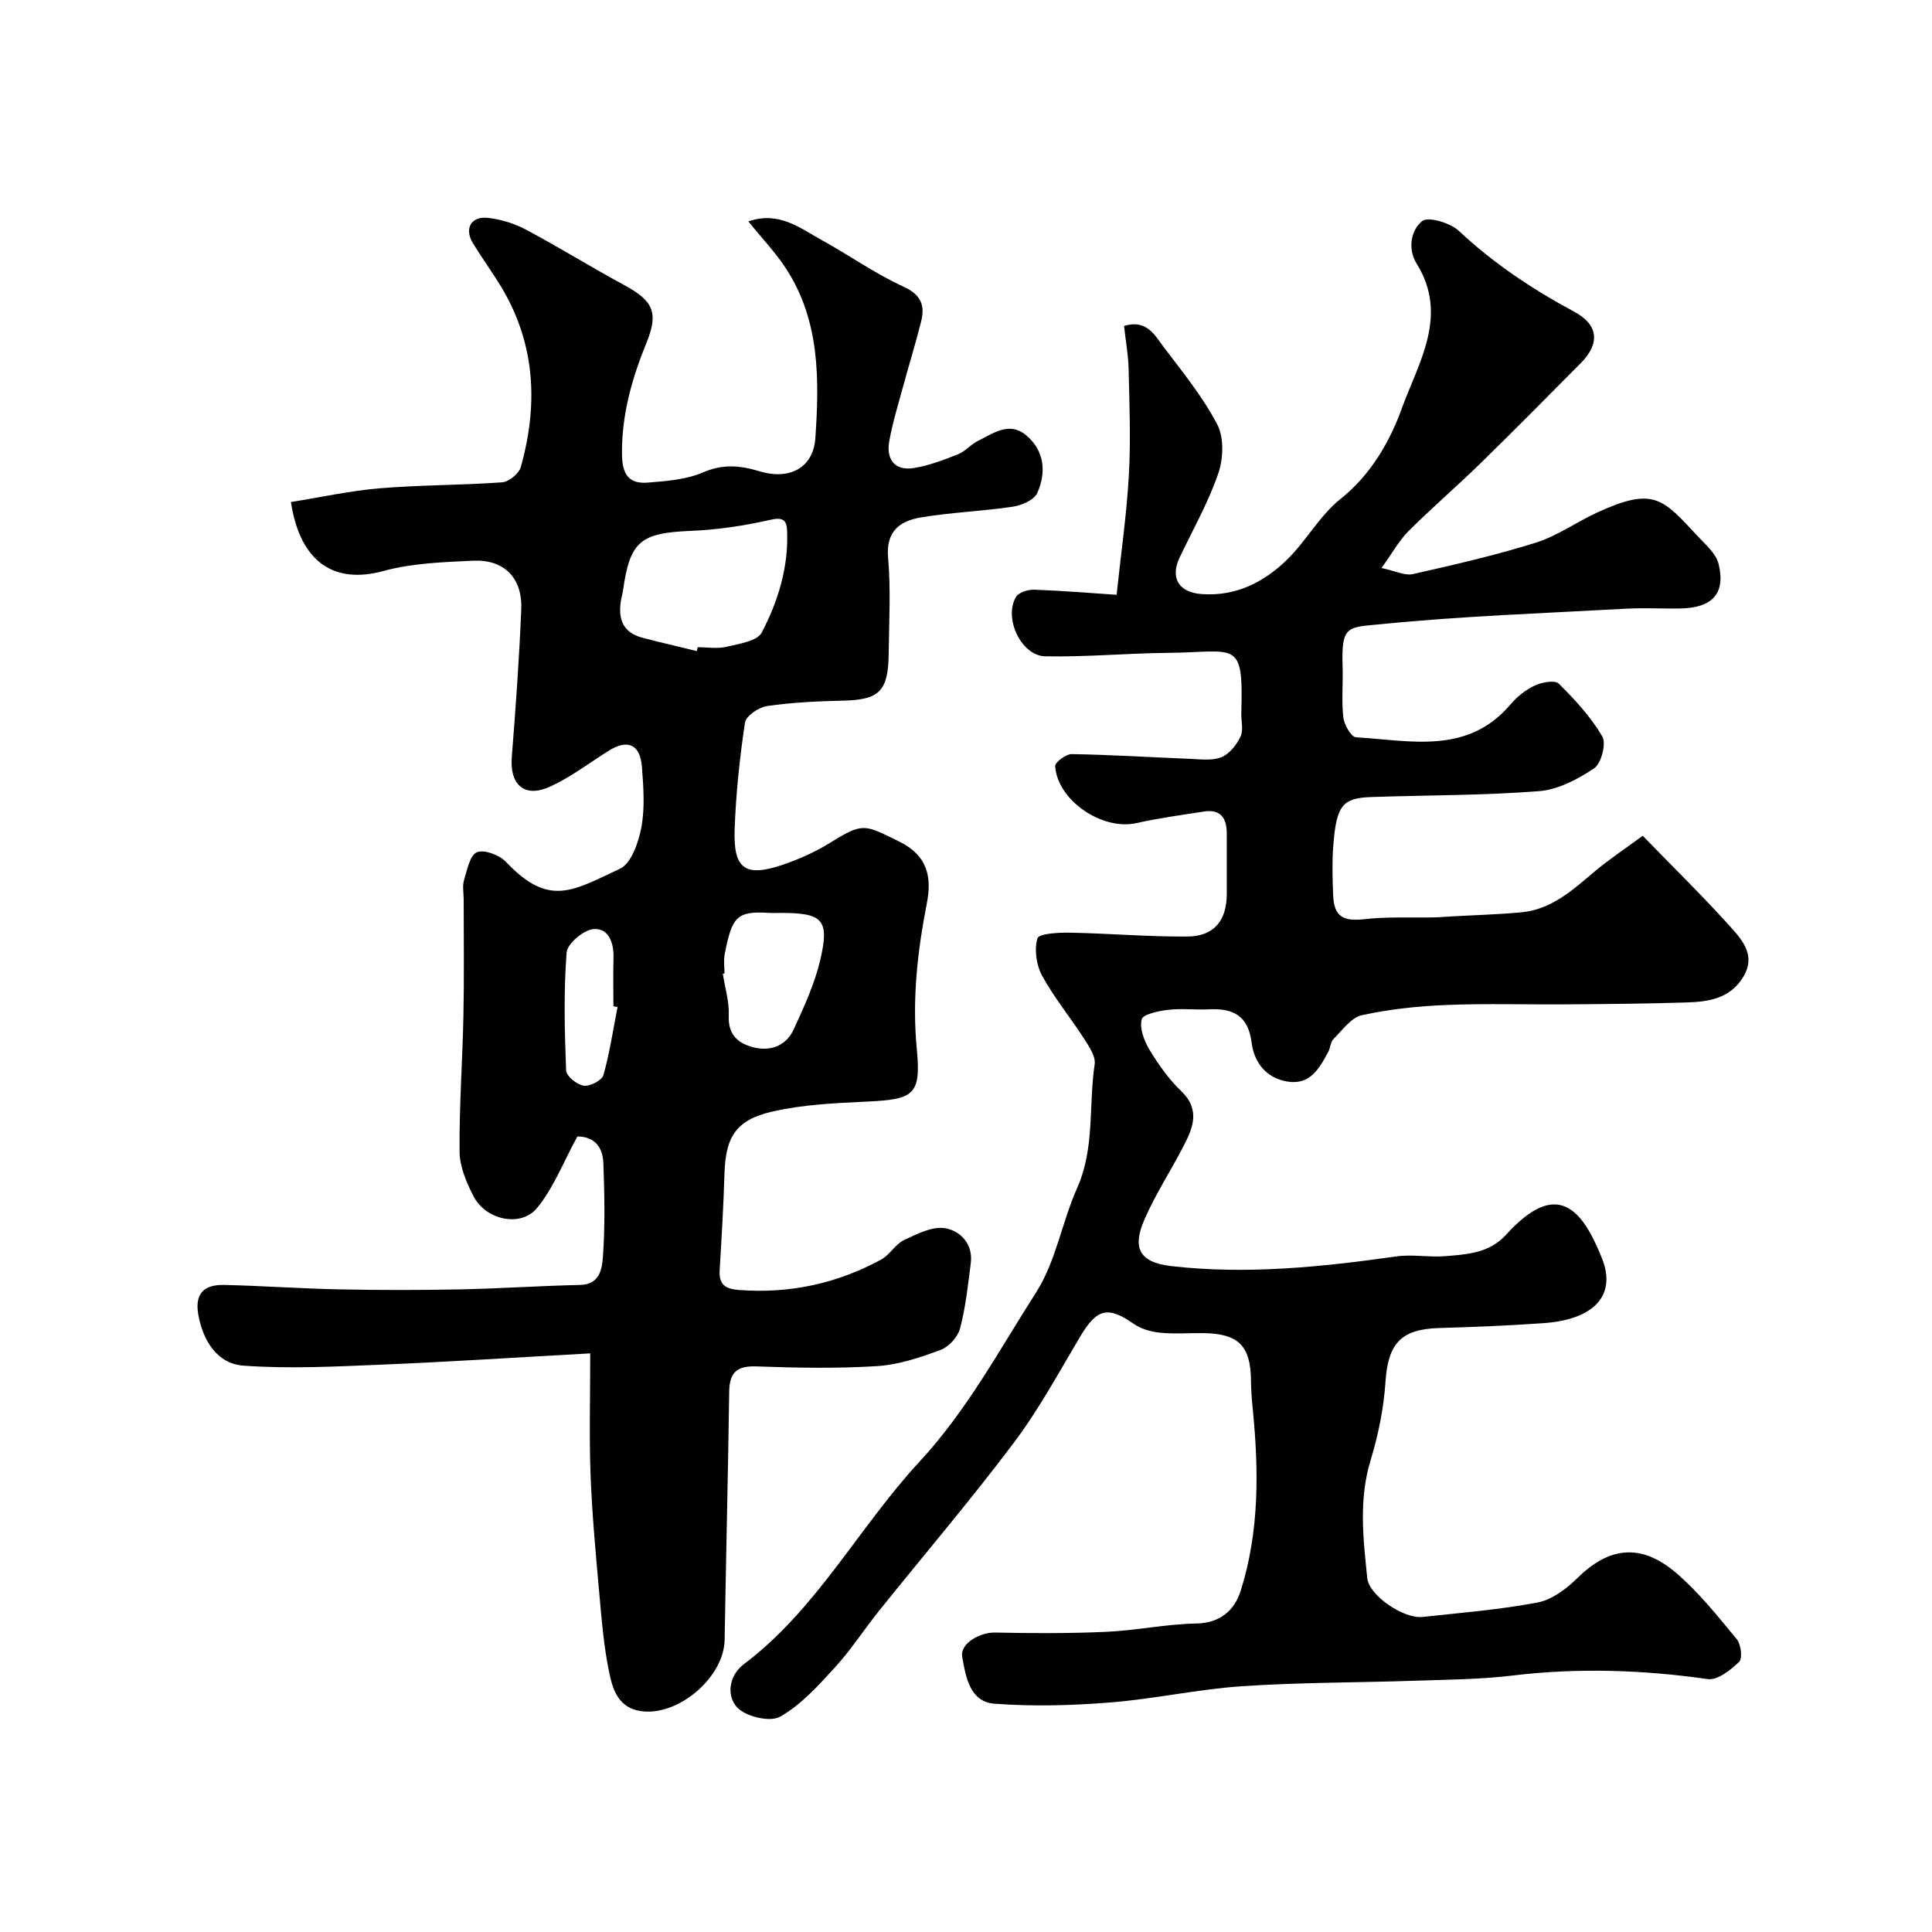
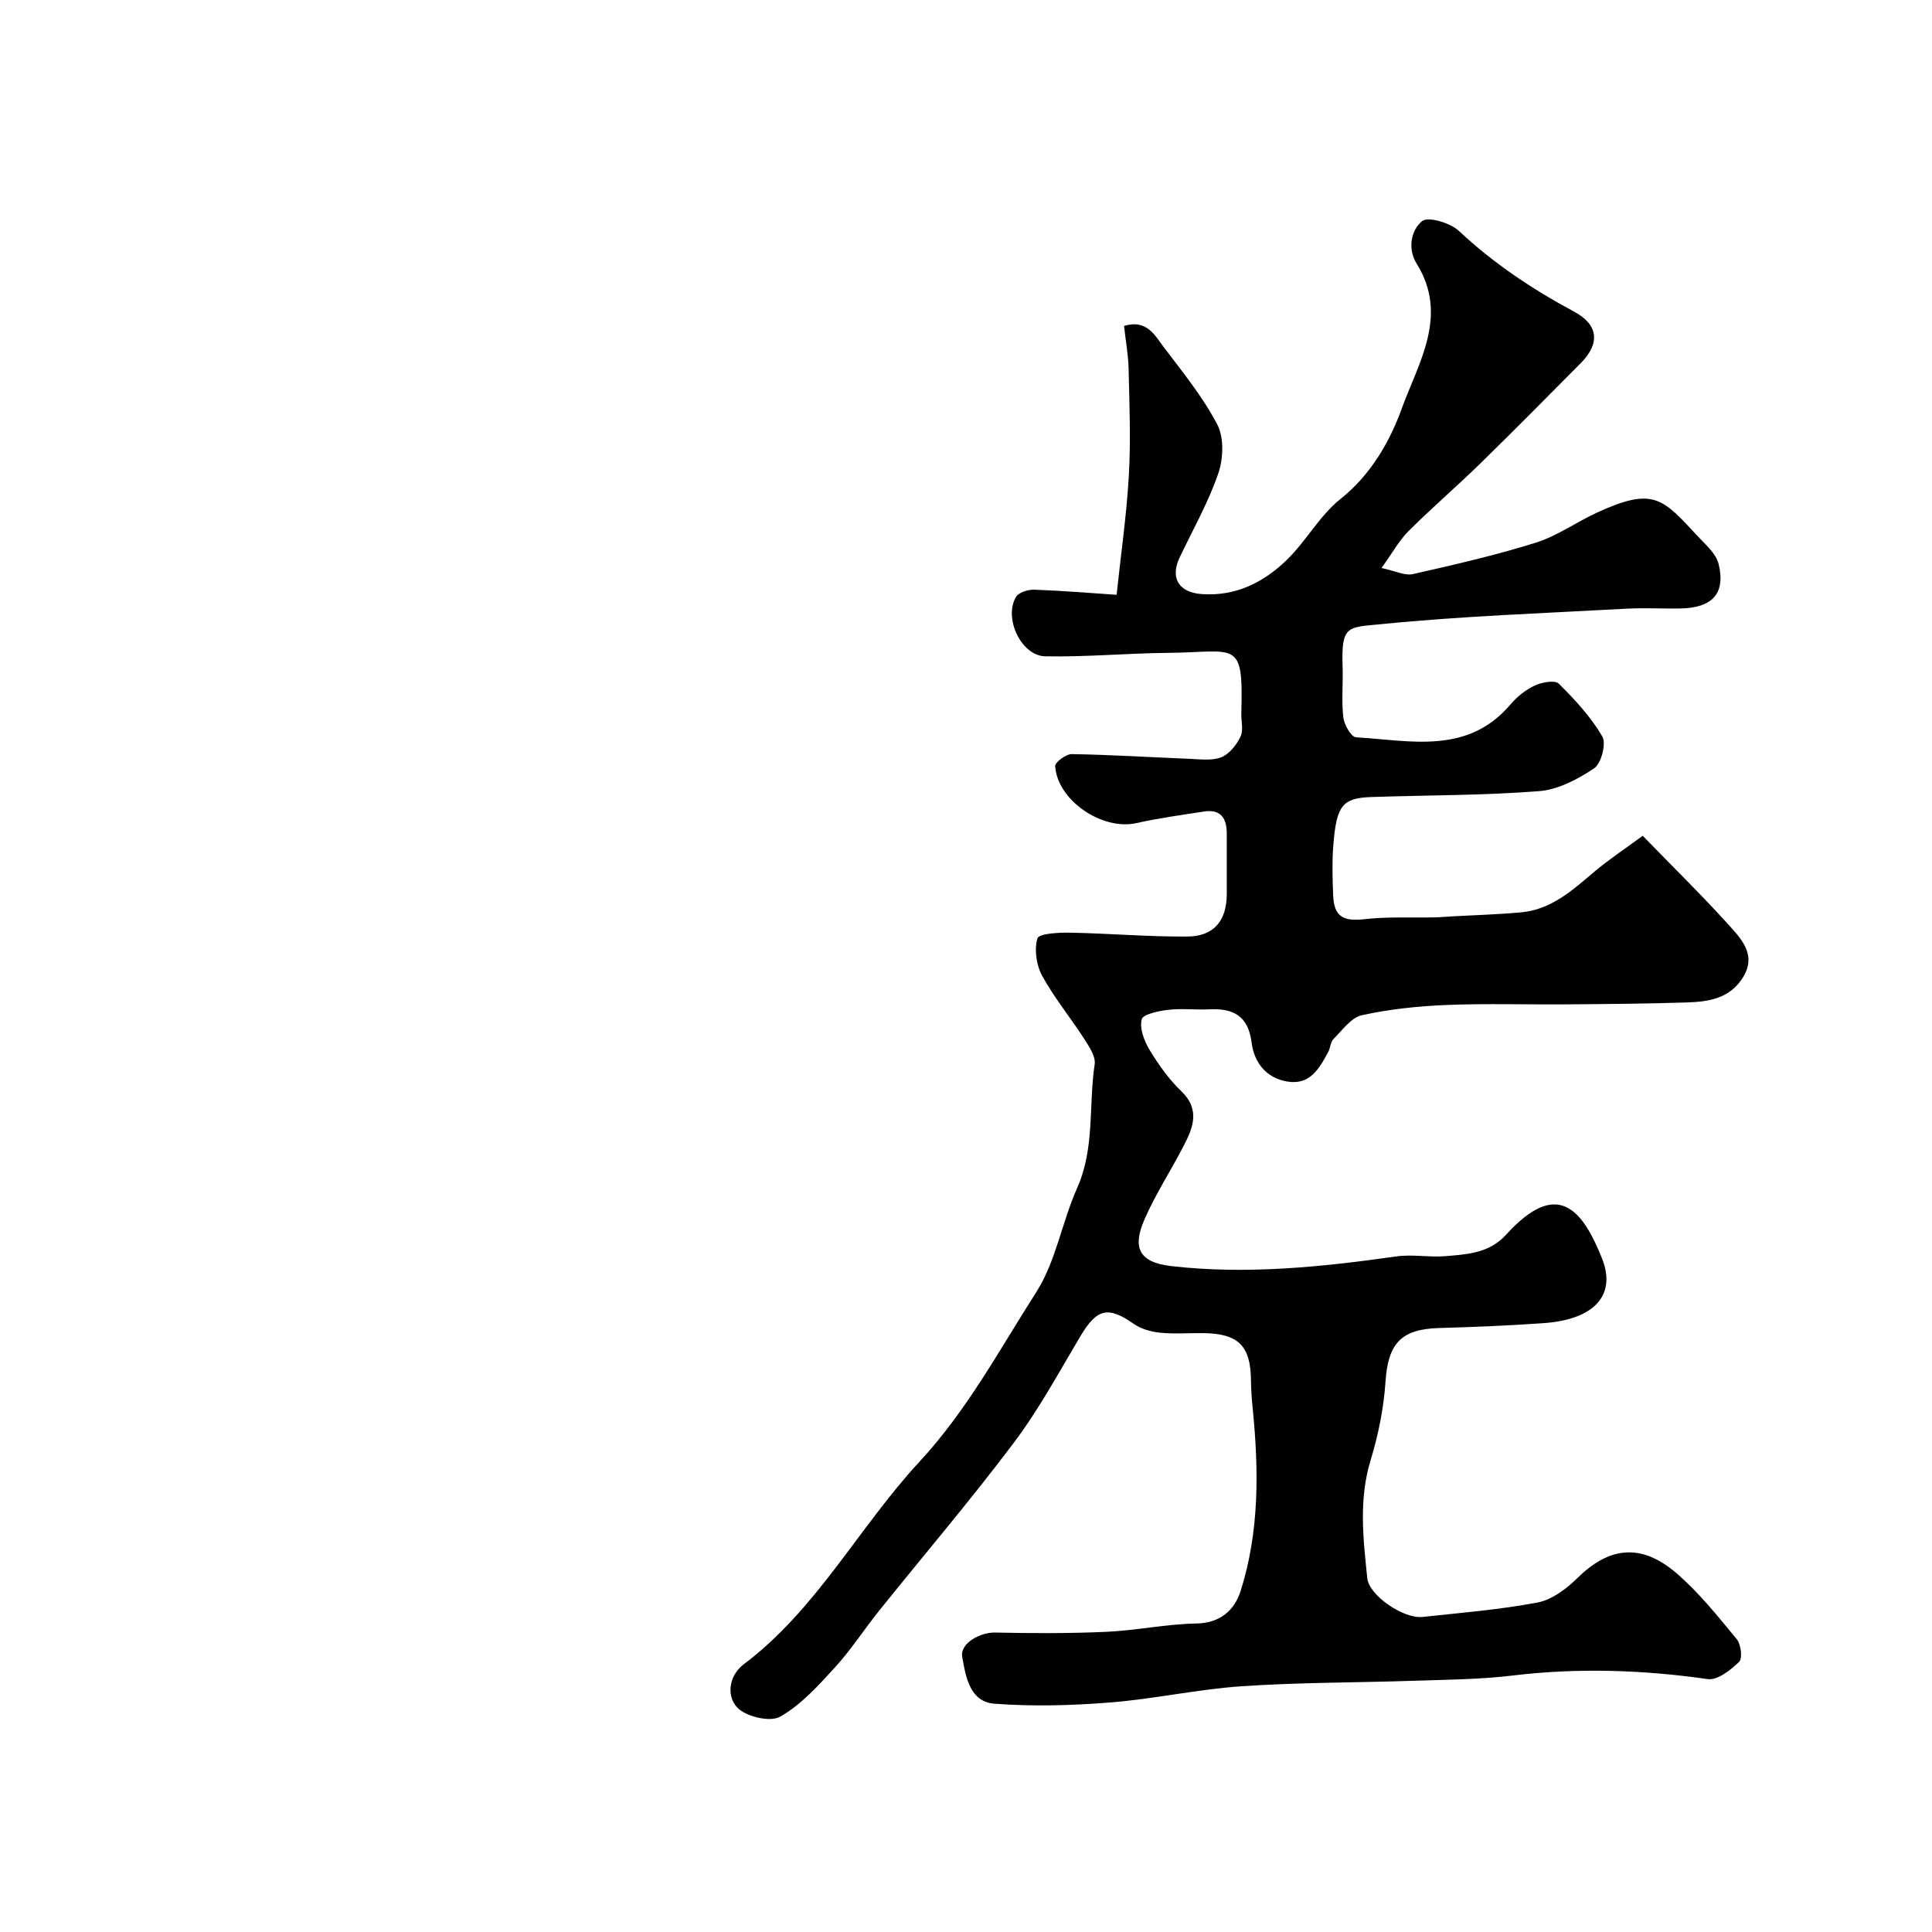
<svg xmlns="http://www.w3.org/2000/svg" enable-background="new 0 0 400 400" viewBox="0 0 400 400">
  <g fill="#010102">
    <path d="m231.18 123.15c.92-8.68 2.09-16.72 2.54-24.8.41-7.28.11-14.61-.05-21.92-.06-2.93-.61-5.84-.95-8.95 4.71-1.43 6.36 1.94 8.19 4.35 3.94 5.2 8.13 10.34 11.12 16.07 1.42 2.73 1.25 7.09.19 10.16-2.06 5.98-5.23 11.58-7.97 17.32-2.04 4.28-.21 7.28 4.57 7.62 7.07.5 12.87-2.46 17.67-7.15 3.98-3.89 6.75-9.13 11.04-12.54 6.35-5.05 10.28-12.03 12.72-18.8 3.36-9.29 9.75-19.16 3.08-29.87-1.97-3.16-1.18-7 1.1-8.86 1.25-1.01 5.84.35 7.62 2.03 7.19 6.73 15.19 12.06 23.83 16.7 5.15 2.76 5.38 6.65 1.41 10.66-6.91 6.97-13.81 13.95-20.83 20.81-4.85 4.74-10.02 9.17-14.82 13.96-1.99 1.99-3.39 4.58-5.61 7.66 2.83.6 4.81 1.63 6.48 1.26 8.55-1.93 17.12-3.89 25.47-6.51 4.44-1.39 8.39-4.26 12.68-6.23 11.77-5.41 13.58-2.9 20.83 4.89 1.64 1.76 3.81 3.61 4.33 5.75 1.49 6.15-1.31 9.11-7.99 9.22-3.69.06-7.39-.16-11.06.04-16.97.94-33.97 1.52-50.87 3.21-6.87.69-8.23.14-7.93 8.81.12 3.5-.25 7.03.15 10.48.17 1.52 1.63 4.07 2.63 4.13 11.24.66 23.08 3.69 32-6.83 1.35-1.59 3.14-3.02 5.01-3.89 1.46-.68 4.16-1.18 4.96-.39 3.36 3.32 6.66 6.89 9.02 10.93.86 1.47-.21 5.6-1.69 6.6-3.38 2.27-7.47 4.43-11.42 4.73-11.56.9-23.18.82-34.78 1.22-5.97.21-7.19 1.78-7.82 10.27-.25 3.31-.15 6.67-.02 9.99.17 4.52 2.07 5.53 6.57 5.02 4.79-.54 9.68-.27 14.53-.37 1.15-.02 2.3-.14 3.45-.2 4.79-.27 9.6-.4 14.38-.84 6.21-.56 10.59-4.55 15.09-8.36 3.05-2.58 6.41-4.79 10.08-7.49 6.52 6.72 12.65 12.7 18.35 19.06 2.41 2.68 5.05 5.85 2.5 10.1-2.73 4.57-7.23 5.21-11.83 5.35-8.22.26-16.44.33-24.66.39-8.33.07-16.67-.21-24.99.13-5.87.24-11.79.86-17.52 2.12-2.23.49-4.05 3.12-5.89 4.94-.62.62-.62 1.83-1.08 2.68-1.82 3.38-3.74 6.88-8.43 6.12-4.45-.72-6.91-3.99-7.43-8.09-.71-5.59-3.85-7.12-8.83-6.87-2.83.14-5.69-.22-8.49.11-1.96.23-5.19.92-5.44 1.97-.45 1.88.51 4.45 1.62 6.29 1.85 3.06 3.99 6.08 6.55 8.54 4.08 3.92 2.42 7.7.42 11.56-2.62 5.04-5.76 9.85-8.01 15.04-2.43 5.59-1.41 8.85 5.52 9.65 15.72 1.8 31.19.18 46.69-2.01 3.27-.46 6.68.23 10-.04 4.2-.34 8.53-.57 11.91-3.69.24-.23.48-.46.71-.71 10.54-11.67 15.78-5.48 19.9 4.87 3.03 7.62-1.62 12.64-12.05 13.39-7.25.52-14.53.8-21.79 1.02-7.83.24-10.47 3.27-10.99 11.13-.36 5.48-1.49 11.01-3.09 16.27-2.48 8.15-1.52 16.26-.68 24.39.37 3.58 7.5 8.44 11.44 8.02 7.96-.86 15.97-1.5 23.81-2.99 2.96-.56 5.95-2.79 8.2-5.01 6.43-6.36 13.06-7.5 20.54-1.08 4.66 4 8.57 8.92 12.51 13.69.88 1.07 1.22 3.99.49 4.69-1.76 1.69-4.47 3.85-6.48 3.57-13.47-1.92-26.87-2.37-40.41-.74-6.71.81-13.52.85-20.29 1.08-11.93.4-23.89.33-35.79 1.14-9.13.62-18.15 2.64-27.28 3.36-7.95.63-16.01.86-23.94.25-5.11-.39-5.95-5.6-6.67-9.73-.47-2.72 3.64-5.06 6.8-5 7.68.16 15.38.2 23.05-.15 6.22-.28 12.4-1.61 18.6-1.72 5.03-.09 7.94-2.79 9.2-6.74 3.89-12.28 3.77-24.95 2.51-37.64-.2-1.97-.35-3.95-.37-5.93-.06-7.17-2.58-9.72-9.84-9.81-3-.04-6.02.21-8.99-.09-1.86-.19-3.91-.76-5.42-1.82-5.38-3.74-7.64-3.2-11.1 2.61-4.42 7.42-8.56 15.1-13.73 21.97-8.96 11.91-18.65 23.27-27.99 34.91-3.08 3.84-5.77 8.04-9.09 11.66-3.44 3.76-7.02 7.74-11.34 10.18-2.07 1.17-7.04-.01-8.85-1.89-2.24-2.34-1.83-6.58 1.36-8.99 15.13-11.4 23.8-28.36 36.35-41.91 9.85-10.63 16.54-23.16 24.17-35.09 4.09-6.39 5.33-14.54 8.49-21.61 3.68-8.26 2.34-17.09 3.62-25.6.24-1.63-1.16-3.68-2.19-5.29-2.83-4.39-6.19-8.46-8.68-13.02-1.21-2.2-1.66-5.43-.98-7.76.28-.98 4.38-1.22 6.74-1.17 8.1.15 16.2.86 24.29.8 5.55-.04 8.16-3.31 8.17-8.83.01-4.17 0-8.33 0-12.5 0-3.16-1.25-5.1-4.75-4.55-4.67.73-9.38 1.37-13.99 2.4-7.02 1.57-16.33-4.68-16.79-11.8-.05-.79 2.25-2.51 3.44-2.49 8.1.13 16.19.65 24.29.97 2.23.09 4.68.45 6.64-.31 1.67-.65 3.18-2.55 4-4.27.65-1.36.12-3.27.17-4.94.43-15.36-.93-12.55-15.24-12.41-8.46.08-16.92.88-25.37.71-5-.11-8.66-8-6.01-12.33.58-.94 2.52-1.51 3.8-1.46 6.08.22 12.14.73 17 1.06z" />
-     <path d="m154.94 45.84c6.3-2.19 10.66 1.36 15.18 3.86 5.68 3.13 11.03 6.94 16.9 9.63 3.7 1.69 4.52 3.89 3.69 7.23-1.14 4.57-2.55 9.08-3.78 13.63-1.02 3.76-2.19 7.49-2.84 11.32-.62 3.65 1.23 6 5.06 5.4 3.14-.49 6.21-1.68 9.2-2.86 1.48-.58 2.61-2.01 4.06-2.73 3.16-1.57 6.53-4.11 9.99-1.25 3.85 3.19 4.28 7.71 2.35 12.01-.65 1.44-3.23 2.55-5.08 2.83-6.31.94-12.74 1.16-19.02 2.22-4.26.72-7.26 2.79-6.78 8.3.58 6.61.2 13.32.12 19.98-.09 7.75-1.98 9.48-9.44 9.65-5.27.12-10.56.37-15.76 1.12-1.71.25-4.34 2.04-4.55 3.43-1.1 7.3-1.87 14.68-2.14 22.06-.31 8.33 2.22 10.04 10.16 7.3 3.34-1.15 6.66-2.64 9.65-4.51 6.87-4.29 7.15-3.67 14.08-.32 6.24 3.02 6.92 7.6 5.9 12.89-1.95 10.02-3.07 19.9-2.07 30.21.92 9.58-.72 10.38-10.46 10.84-6.53.31-13.18.61-19.5 2.07-7.6 1.76-9.64 5.31-9.87 12.97-.2 6.6-.59 13.2-.99 19.79-.18 3 1.05 3.95 4.05 4.17 10.47.79 20.25-1.33 29.4-6.31 1.77-.96 2.9-3.16 4.69-4.01 2.7-1.28 5.89-2.92 8.55-2.47 3.1.52 5.81 3.24 5.3 7.23-.58 4.53-1.06 9.12-2.22 13.52-.46 1.76-2.34 3.83-4.06 4.46-4.22 1.56-8.67 3.06-13.11 3.34-8.3.52-16.66.36-24.98.06-4.13-.15-5.6 1.3-5.65 5.3-.23 17.1-.66 34.19-.94 51.29-.13 7.85-9.71 15.95-17.41 14.77-4.56-.7-5.73-4.41-6.44-7.74-1.19-5.58-1.62-11.33-2.14-17.03-.72-8.03-1.46-16.08-1.77-24.13-.3-7.9-.07-15.82-.07-25.16-15.41.85-29.38 1.77-43.36 2.34-9.48.39-19.03.89-28.46.2-5.43-.4-8.37-5.2-9.32-10.53-.75-4.26 1.01-6.28 5.39-6.18 7.94.19 15.86.76 23.8.92 8.36.17 16.73.17 25.1 0 8.27-.17 16.53-.74 24.8-.92 4.03-.09 4.5-3.38 4.67-5.72.47-6.46.34-12.99.1-19.48-.14-3.89-2.36-5.52-5.38-5.54-2.88 5.27-4.91 10.63-8.35 14.81-3.37 4.1-10.64 2.48-13.16-2.44-1.45-2.83-2.85-6.1-2.88-9.18-.09-9.43.61-18.86.8-28.3.16-7.98.05-15.98.05-23.97 0-1.33-.3-2.76.07-3.98.63-2.1 1.22-5.18 2.67-5.78 1.52-.63 4.68.58 6.04 2.02 8.92 9.41 13.76 5.97 23.57 1.4 2.36-1.1 3.85-5.47 4.44-8.58.75-4.03.43-8.31.12-12.46-.35-4.75-2.97-5.87-6.93-3.37-3.99 2.52-7.81 5.44-12.07 7.39-5.31 2.44-8.41-.35-7.95-6.12.81-10.18 1.54-20.38 1.96-30.58.27-6.49-3.54-10.36-9.97-10.06-6.21.29-12.6.5-18.53 2.12-10.16 2.79-17.26-1.69-19.19-14.27 6.13-.98 12.25-2.33 18.45-2.85 8.4-.7 16.87-.62 25.28-1.23 1.4-.1 3.49-1.82 3.87-3.18 3.78-13.46 2.93-26.44-4.81-38.5-1.67-2.61-3.46-5.14-5.08-7.78-1.87-3.04-.45-5.69 3.09-5.29 2.68.3 5.46 1.15 7.84 2.42 6.88 3.66 13.51 7.78 20.36 11.49 5.91 3.2 7.2 5.61 4.64 11.89-3.06 7.51-5.21 15.06-5.09 23.31.06 4.07 1.51 6 5.28 5.7 3.87-.31 7.98-.6 11.47-2.11 4.12-1.78 7.67-1.46 11.71-.24 6.27 1.9 11.15-.74 11.57-6.86.82-12.02.96-24.16-5.93-34.88-2.17-3.41-5.03-6.38-7.94-9.99zm-10.68 88.96c.06-.27.13-.53.19-.8 1.99 0 4.07.36 5.96-.09 2.59-.62 6.37-1.16 7.3-2.95 3.39-6.48 5.57-13.55 5.25-21.07-.09-2.2-.84-2.87-3.5-2.26-5.37 1.23-10.92 2.05-16.42 2.28-10.46.44-12.63 2.12-14.07 12.46-.07.49-.21.96-.31 1.45-.78 3.92-.02 7.07 4.35 8.22 3.73.98 7.5 1.84 11.25 2.76zm5.74 66.74c-.12.02-.23.04-.35.06.45 2.9 1.36 5.82 1.23 8.7-.18 4.06 2.09 5.82 5.3 6.58 3.47.83 6.64-.46 8.15-3.76 2.14-4.67 4.34-9.43 5.5-14.39 1.95-8.34.51-9.72-8.16-9.72-.83 0-1.66.04-2.49-.01-6.64-.41-7.64.8-9.14 8.56-.25 1.28-.04 2.65-.04 3.98zm-22.14 6.95c-.29-.05-.57-.1-.86-.15 0-3.33-.08-6.65.02-9.98.09-3.13-.97-6.24-4.11-6-2.07.16-5.46 3.01-5.6 4.85-.62 8.11-.42 16.29-.1 24.43.04 1.16 2.24 2.94 3.64 3.14 1.28.19 3.76-1.09 4.08-2.18 1.3-4.61 2-9.4 2.93-14.11z" />
  </g>
</svg>